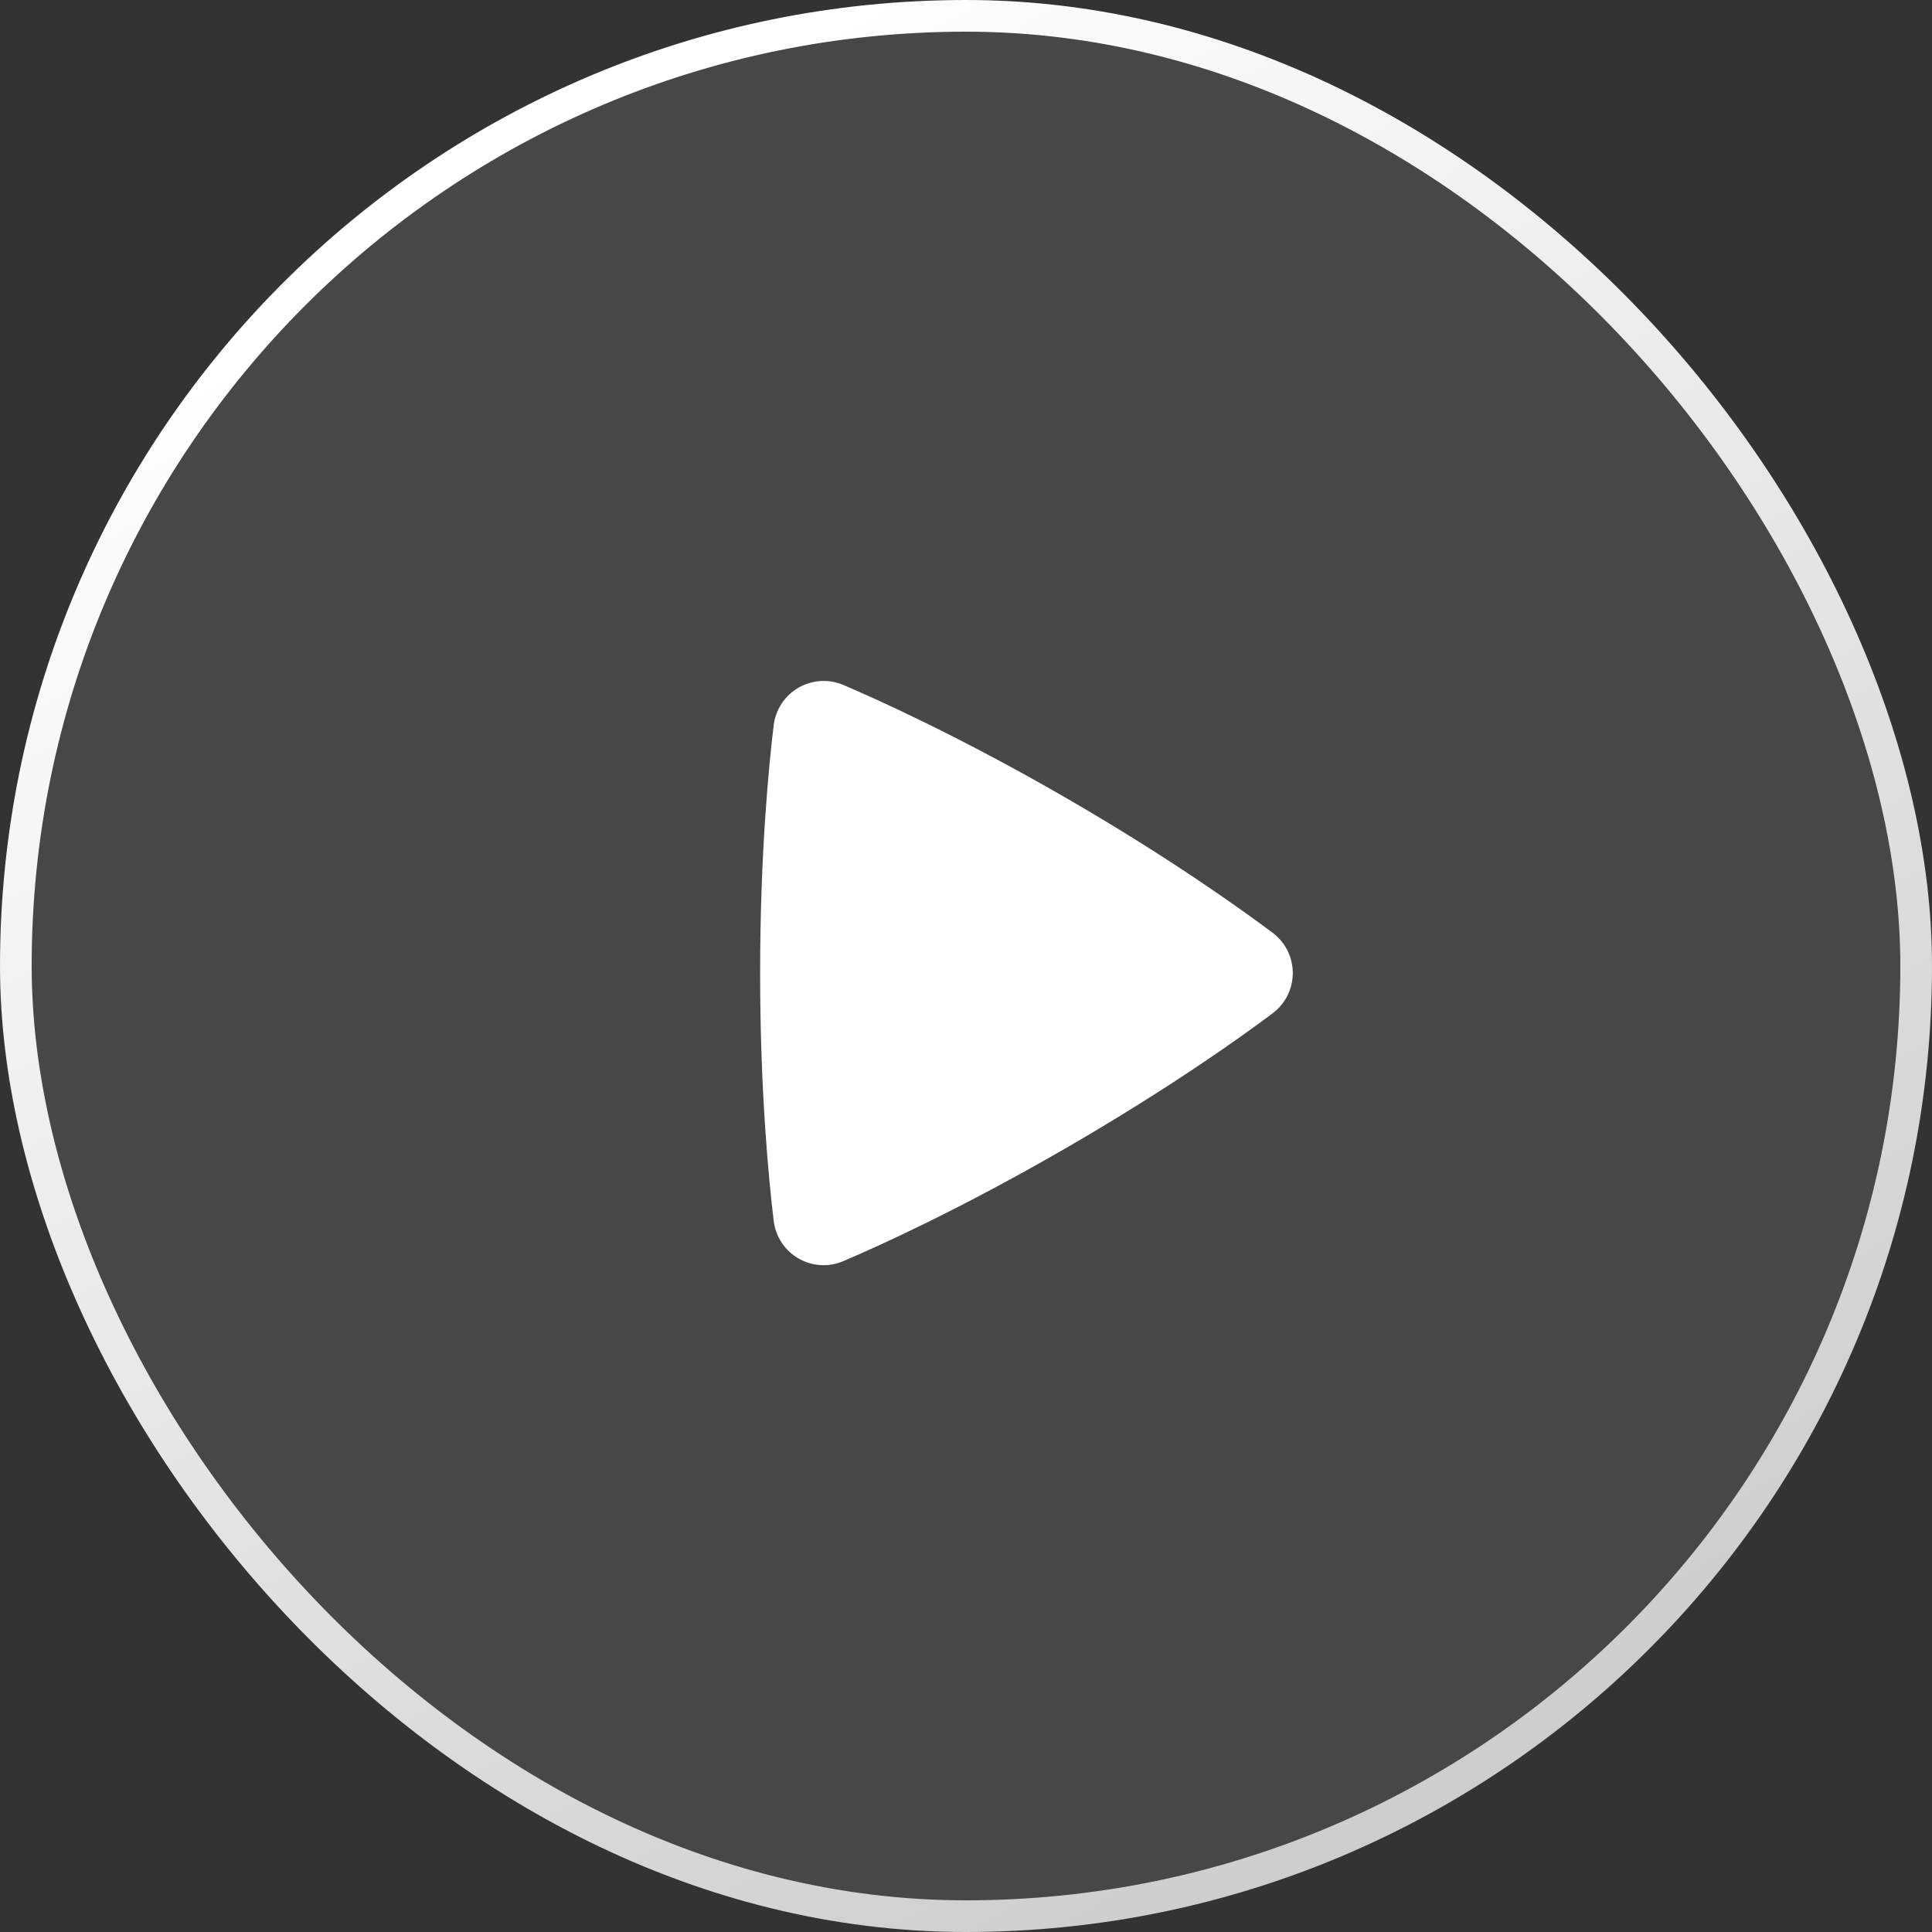
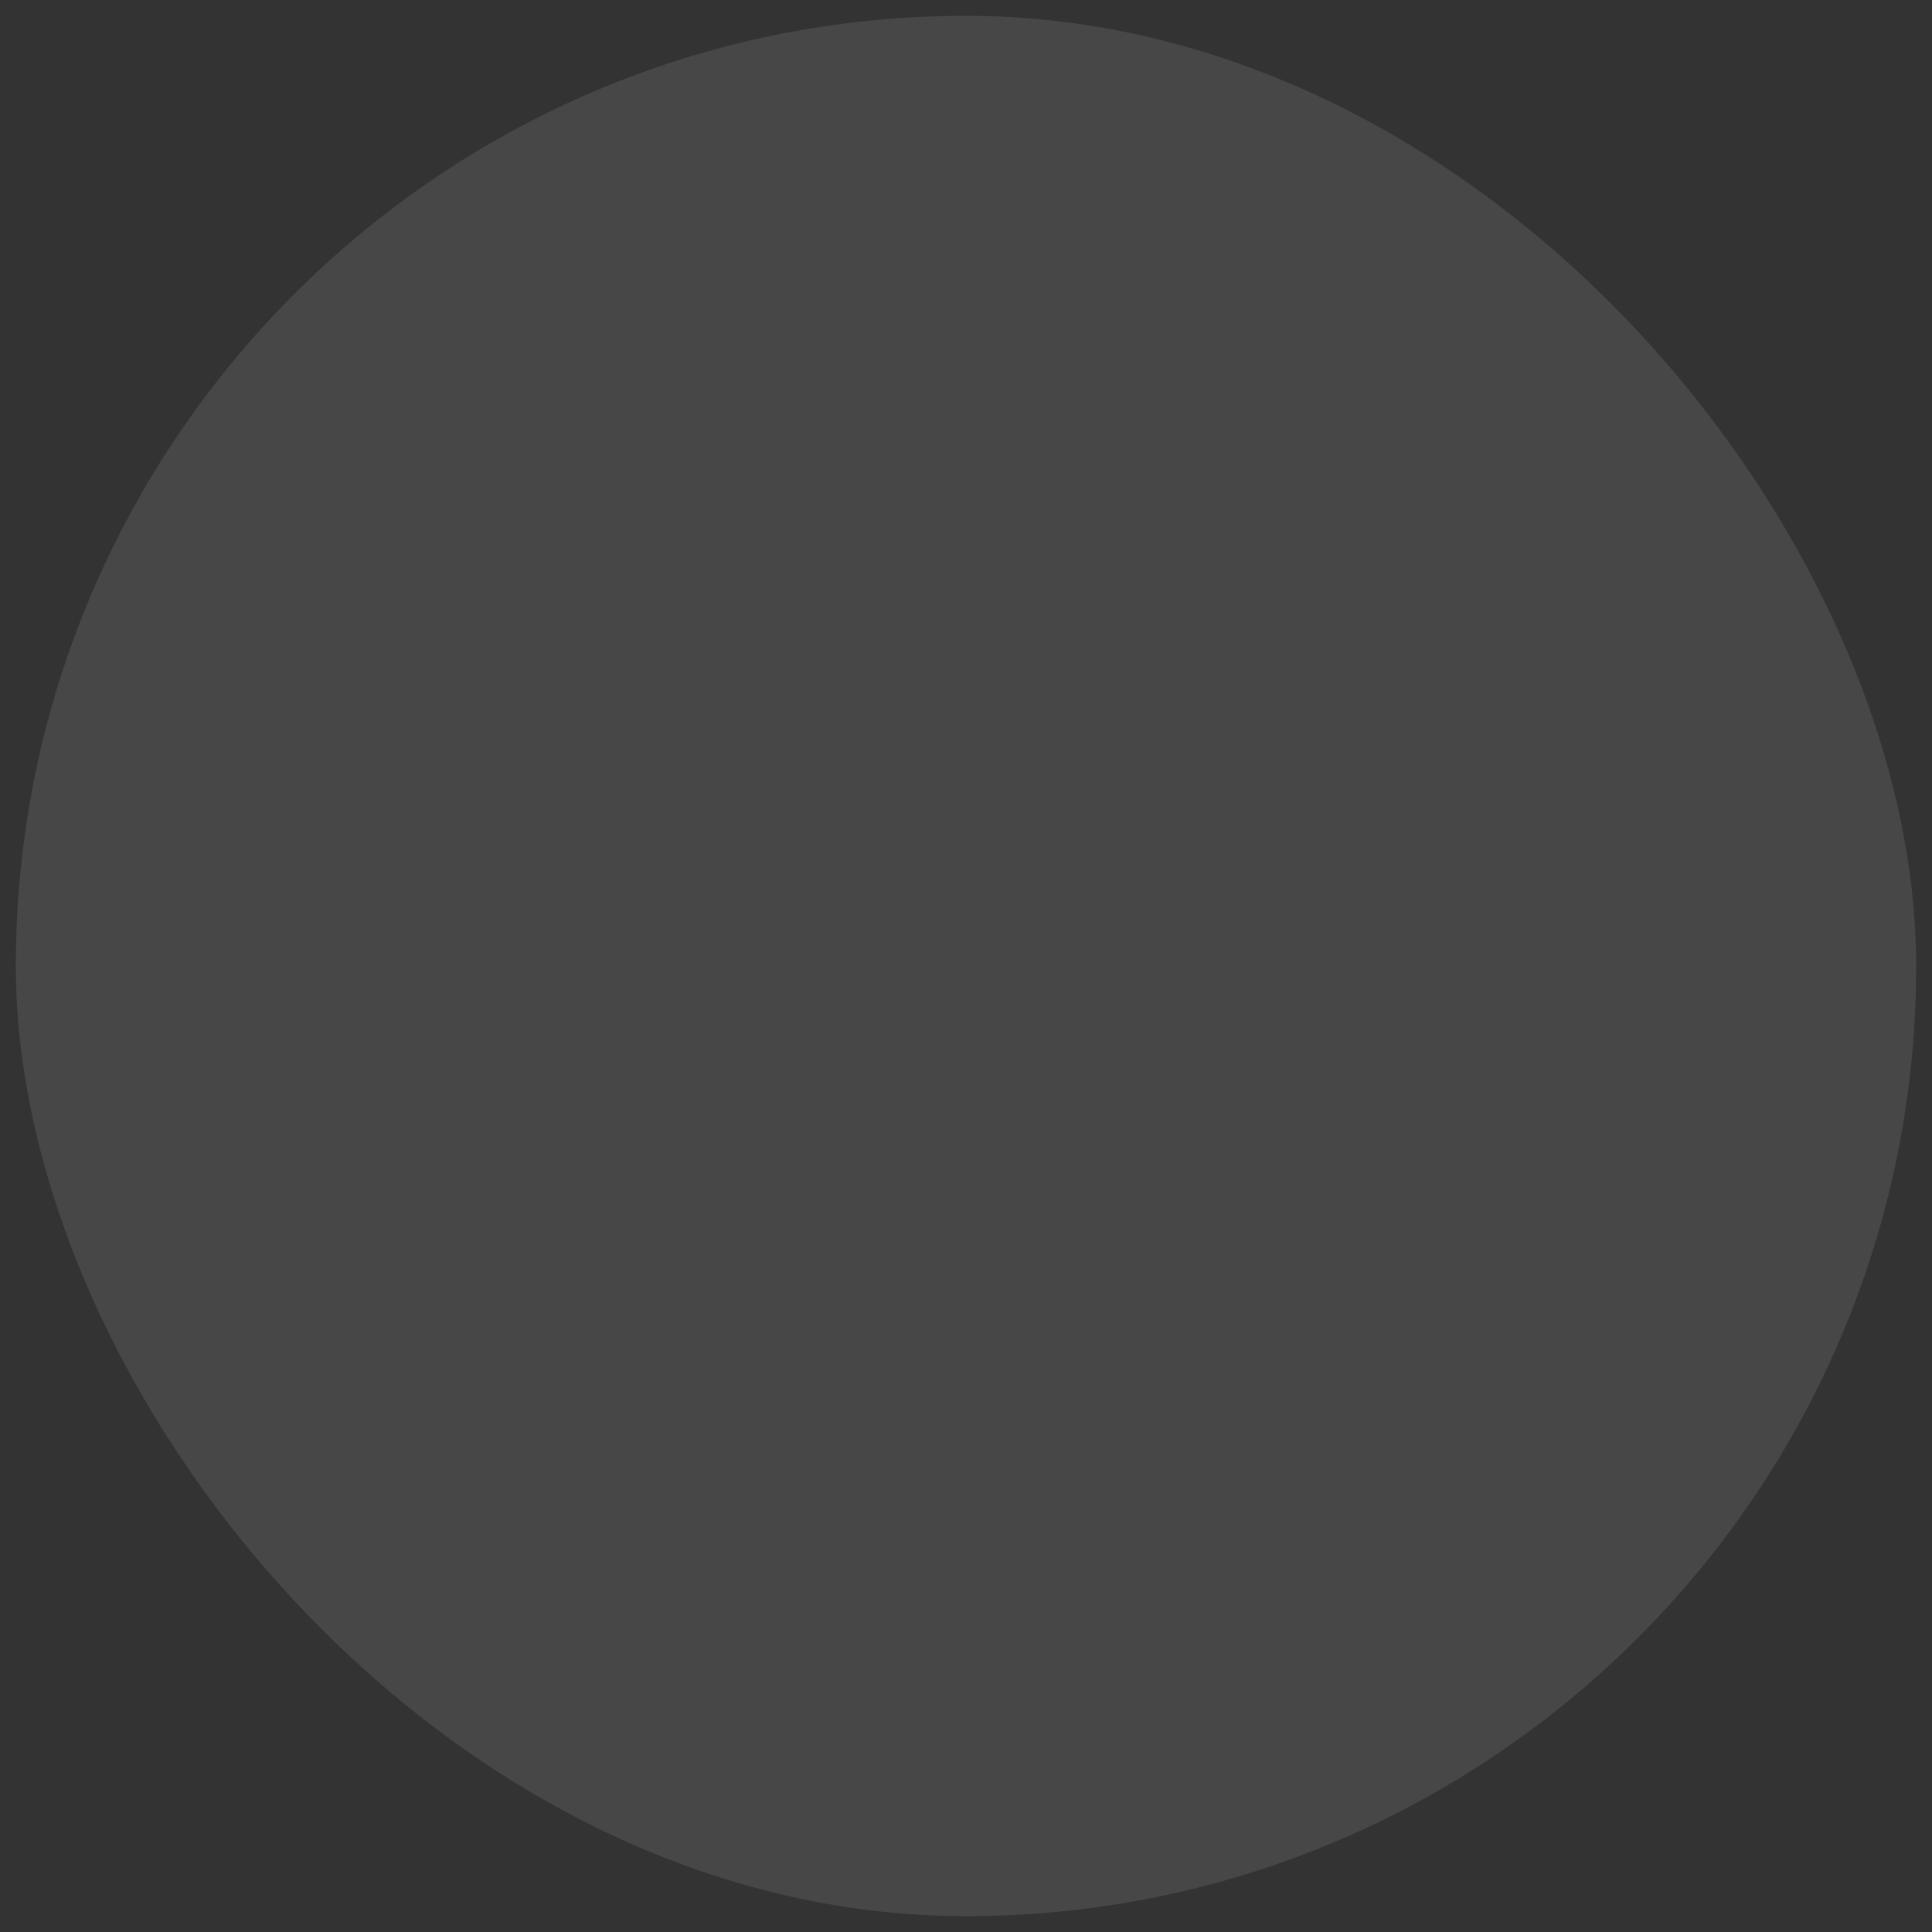
<svg xmlns="http://www.w3.org/2000/svg" width="122" height="122" viewBox="0 0 122 122" fill="none">
  <rect x="0" y="0" width="122" height="122" fill="#333333" stroke="none" />
  <g id="mingcute:play-fill">
    <rect x="1" y="1" width="120" height="120" rx="60" fill="white" fill-opacity="0.1" />
-     <rect x="1" y="1" width="120" height="120" rx="60" stroke="url(#paint0_linear_240_785)" stroke-width="2" />
    <g id="Group">
-       <path id="Vector" fill-rule="evenodd" clip-rule="evenodd" d="M48.856 45.803C48.914 45.312 49.087 44.841 49.359 44.428C49.631 44.016 49.995 43.672 50.424 43.425C50.852 43.178 51.332 43.035 51.825 43.005C52.319 42.977 52.812 43.063 53.266 43.258C55.562 44.239 60.707 46.572 67.236 50.34C73.767 54.11 78.36 57.403 80.356 58.897C82.059 60.174 82.064 62.708 80.358 63.99C78.382 65.475 73.844 68.724 67.236 72.542C60.621 76.36 55.536 78.664 53.262 79.633C51.303 80.469 49.111 79.2 48.856 77.088C48.558 74.619 48 69.014 48 61.443C48 53.877 48.556 48.273 48.856 45.803Z" fill="white" />
-     </g>
+       </g>
  </g>
  <defs>
    <linearGradient id="paint0_linear_240_785" x1="36.676" y1="7.486" x2="135.5" y2="183.5" gradientUnits="userSpaceOnUse">
      <stop stop-color="white" />
      <stop offset="1" stop-color="#ABABAB" />
    </linearGradient>
  </defs>
</svg>